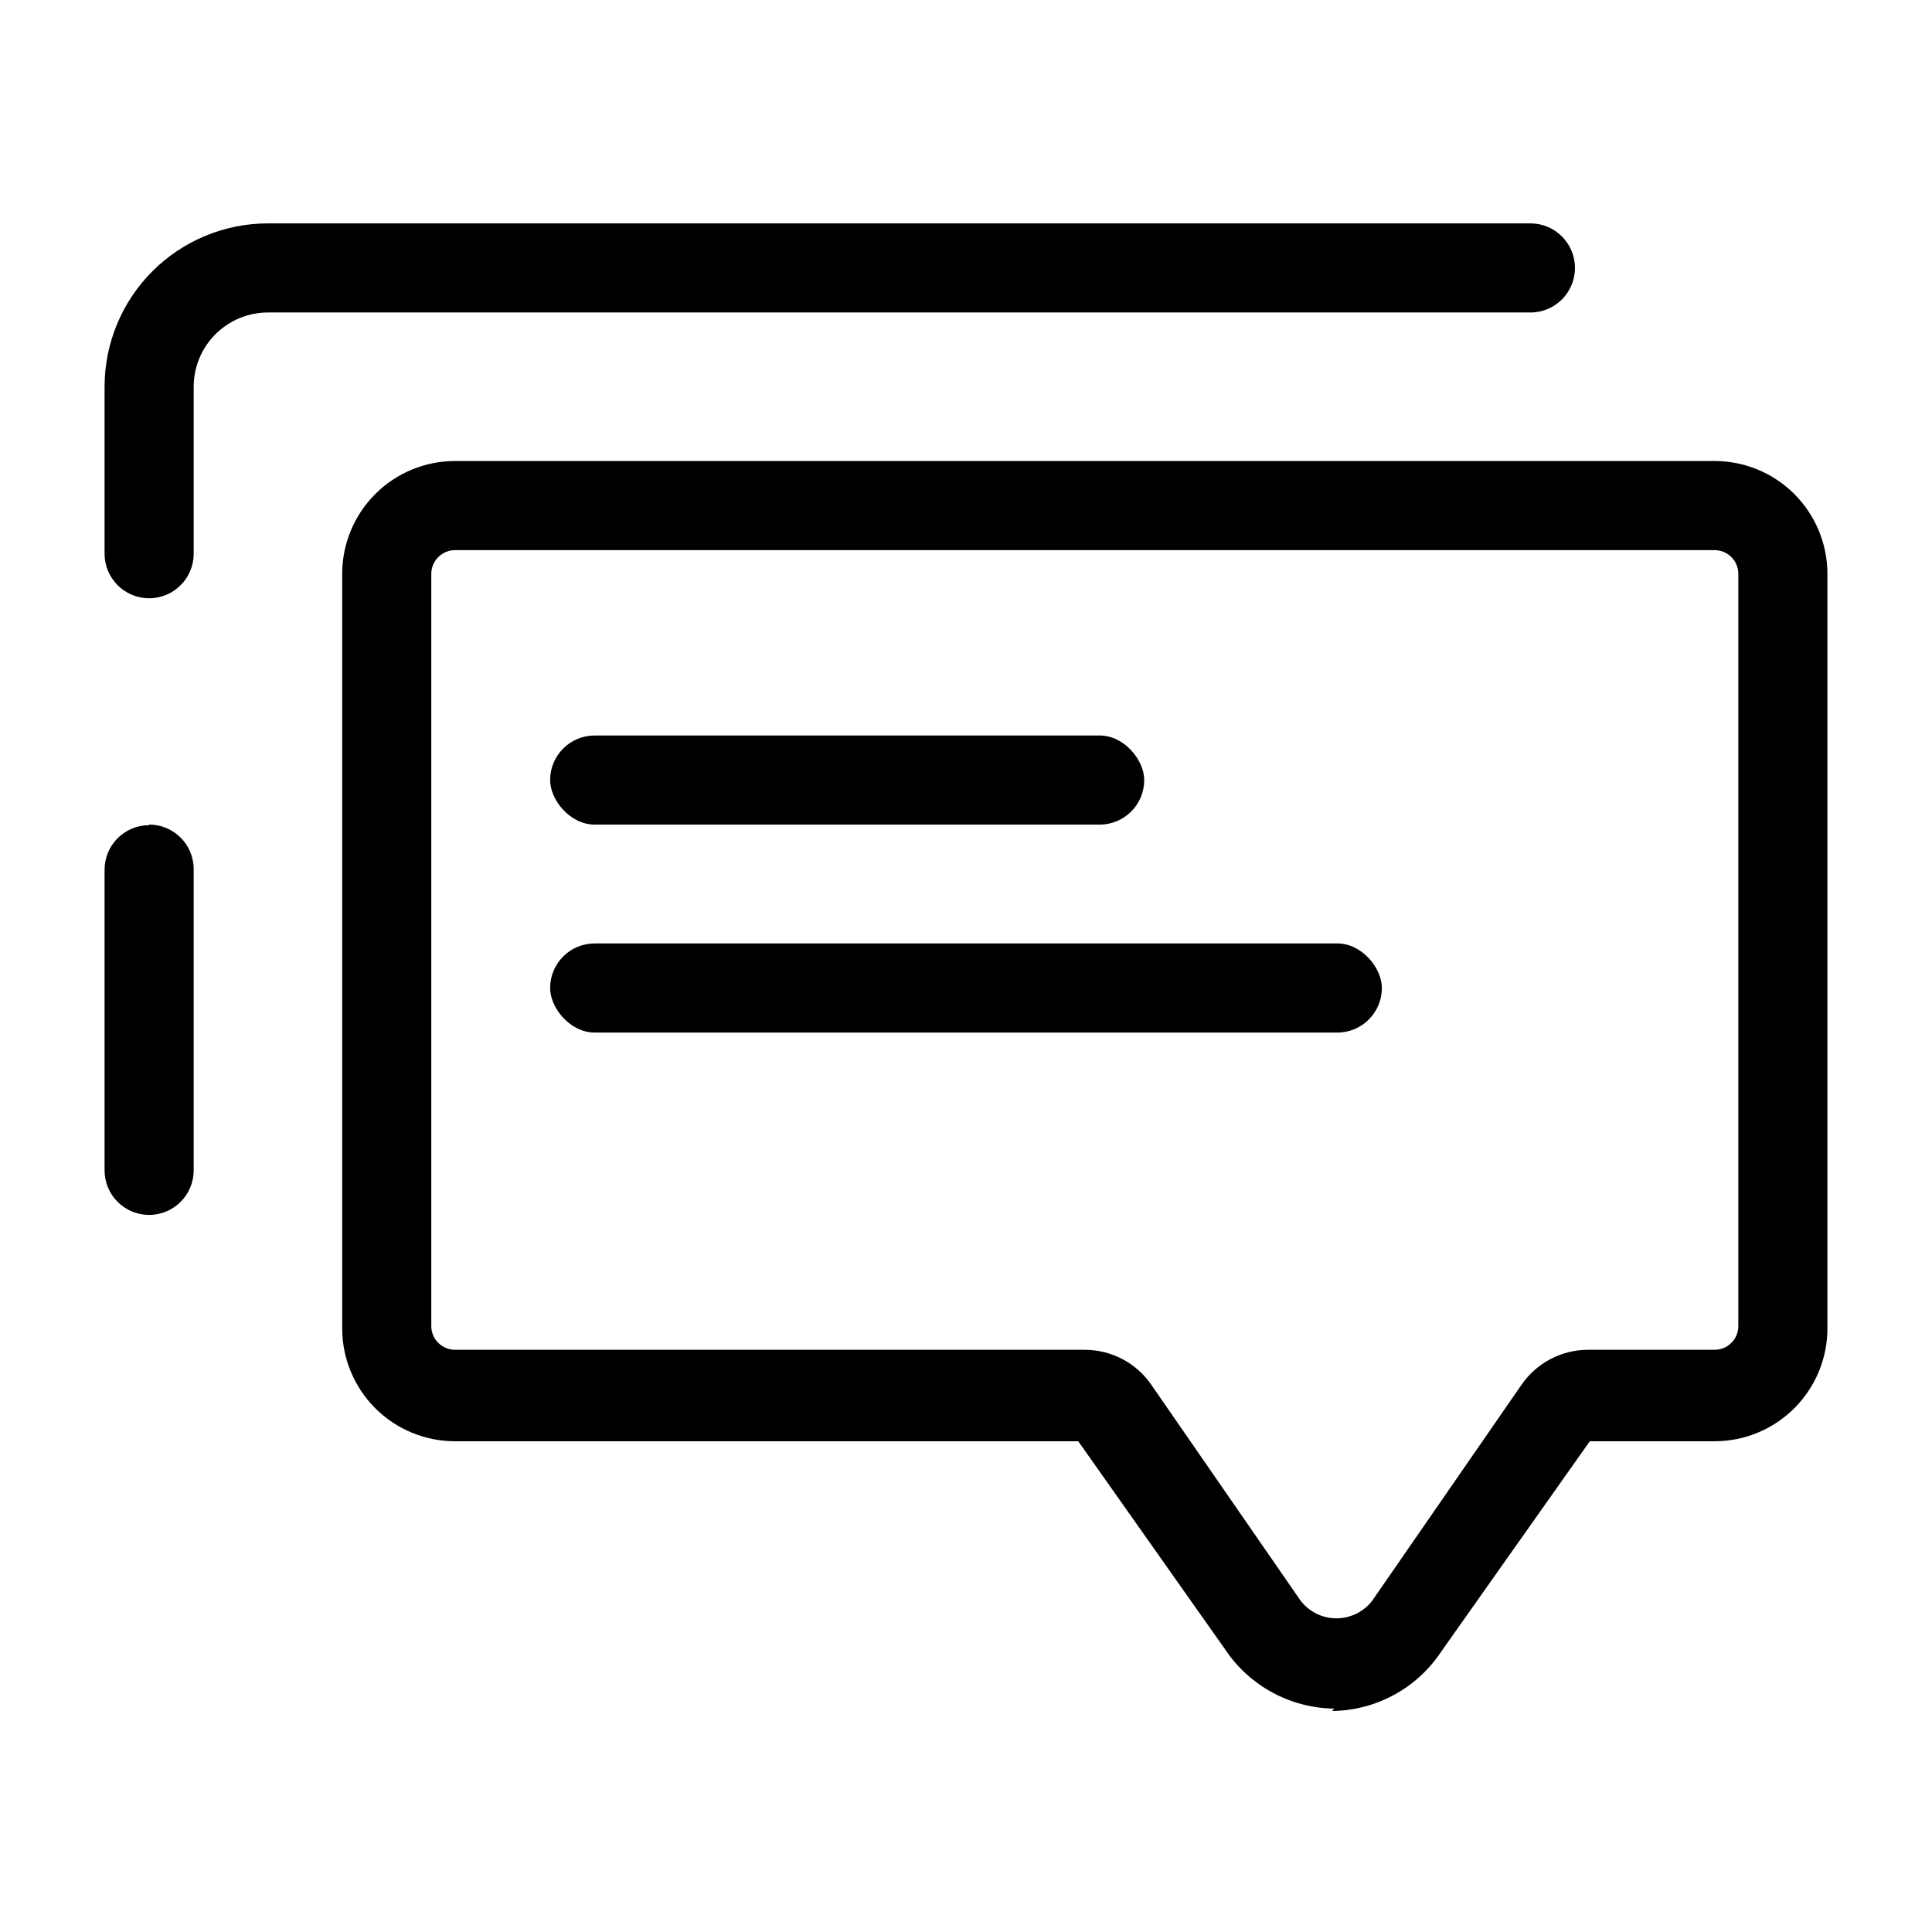
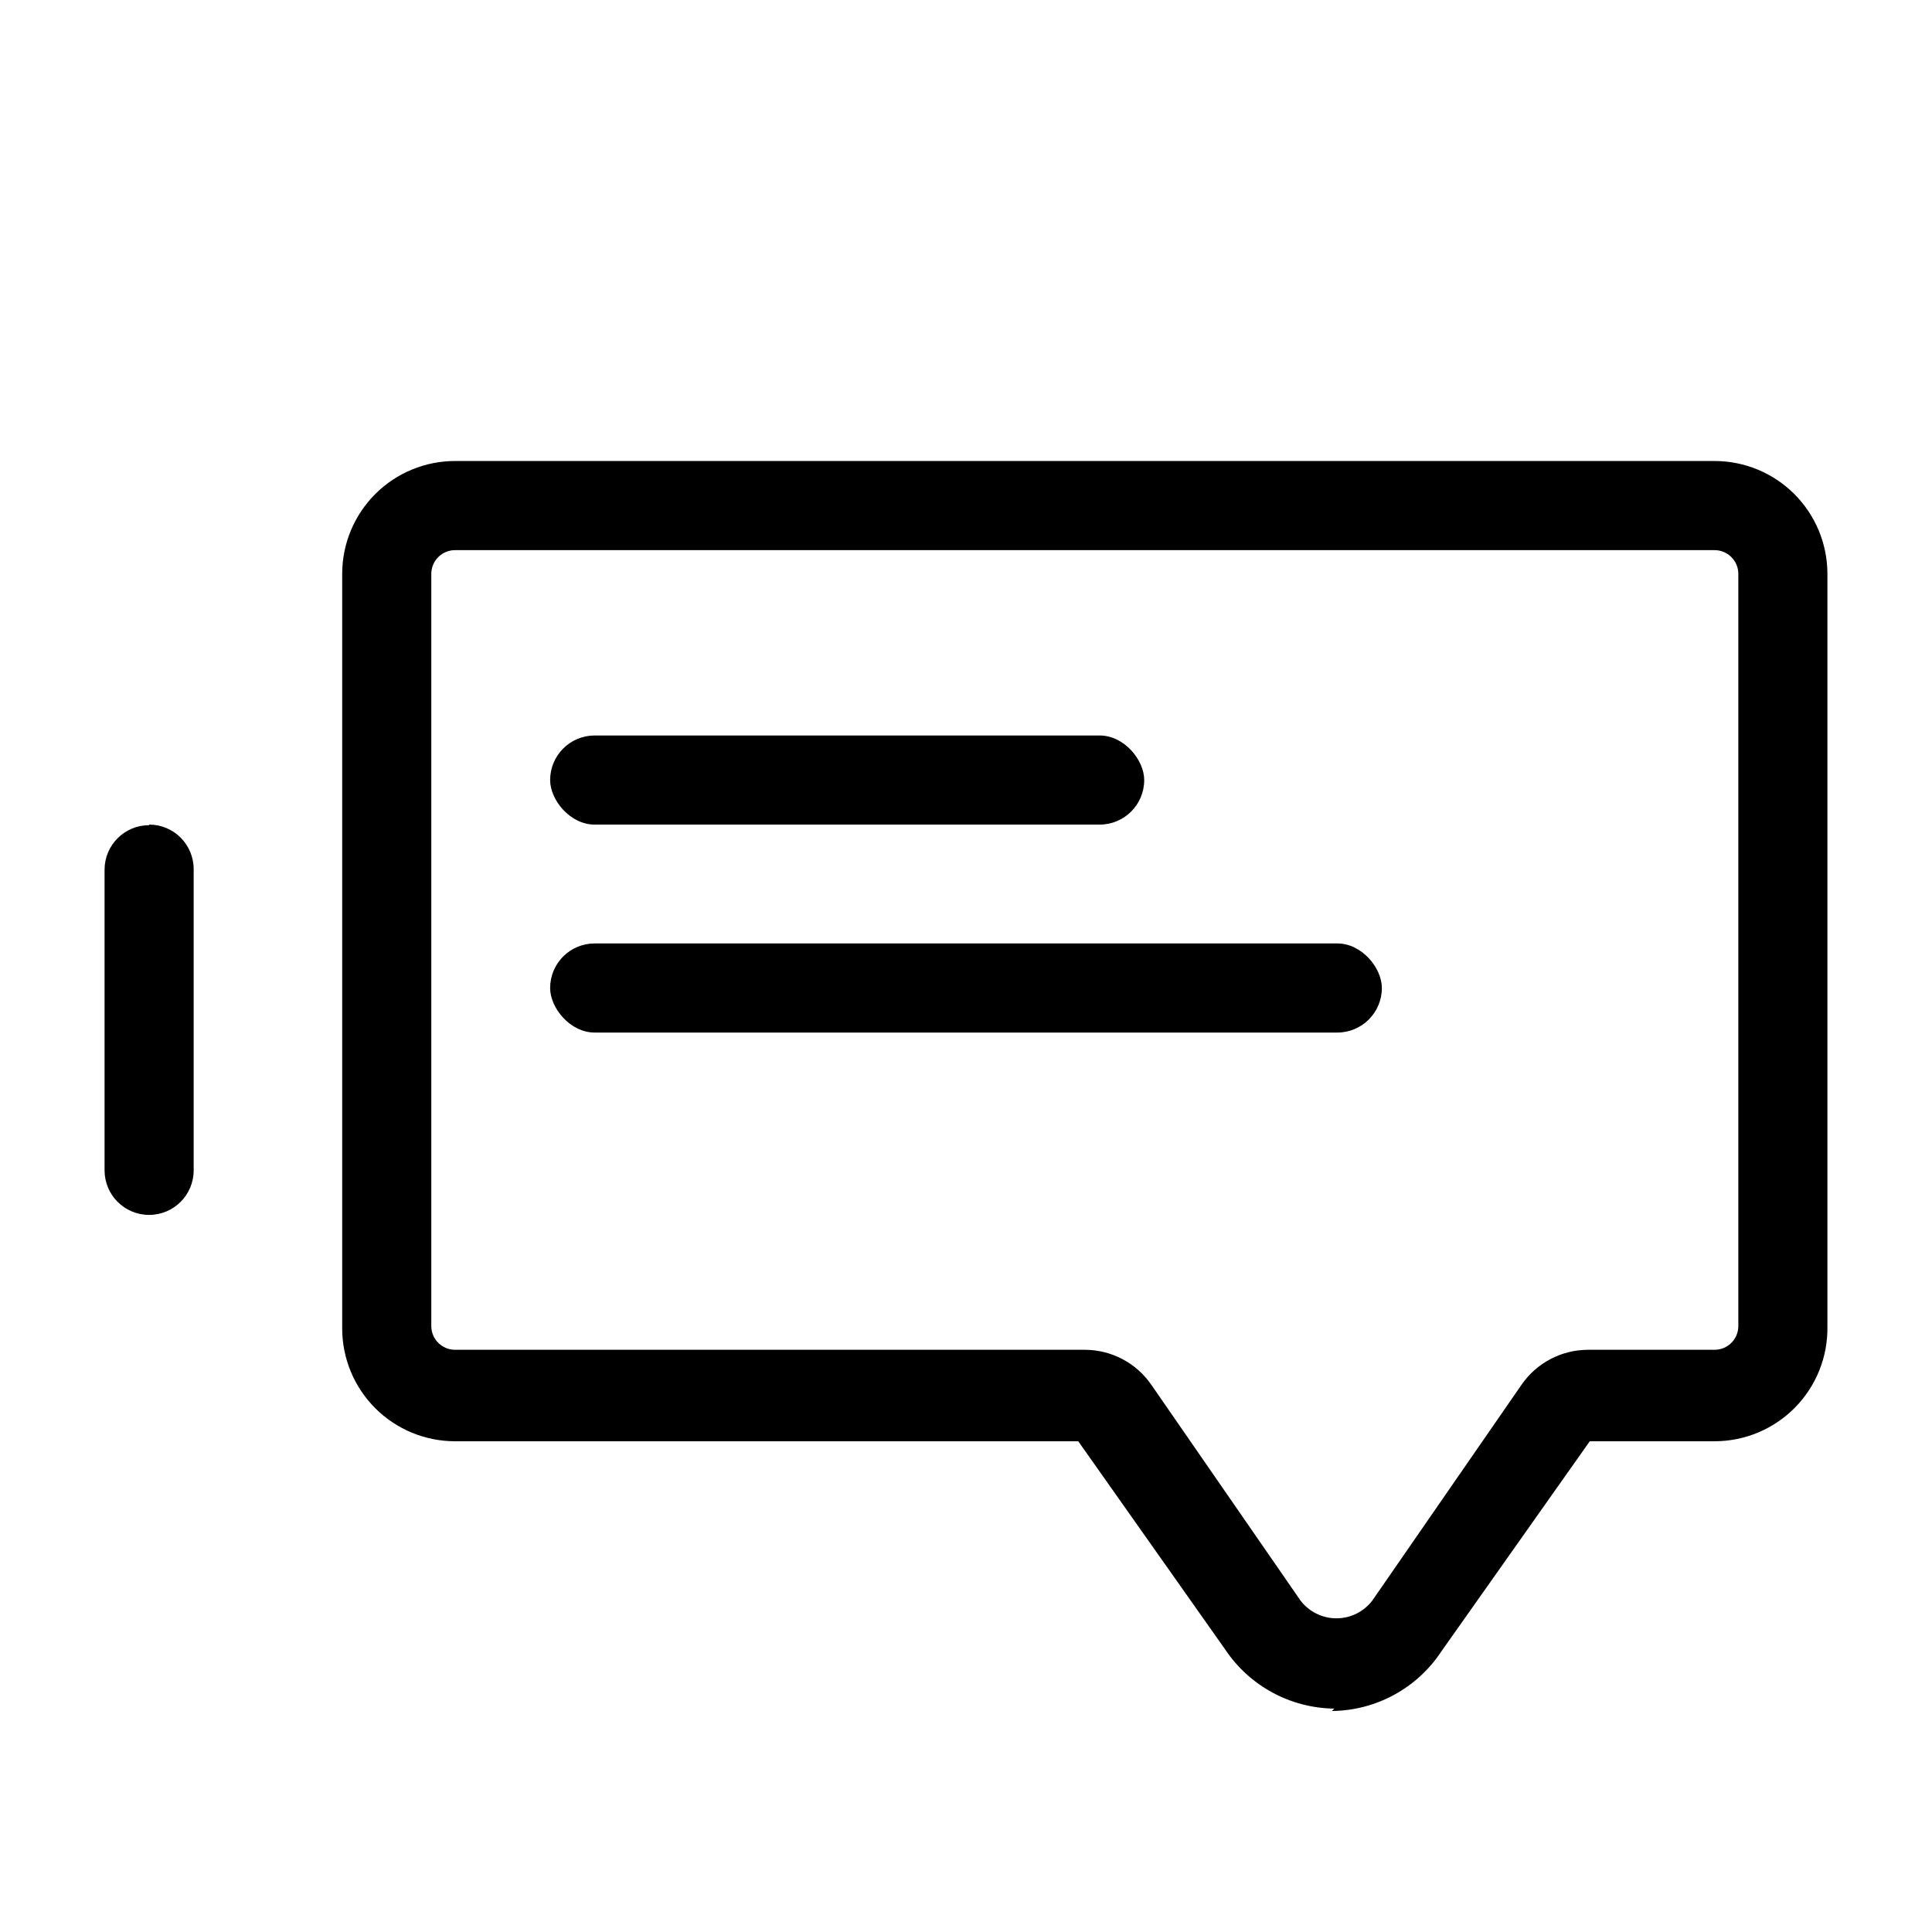
<svg xmlns="http://www.w3.org/2000/svg" fill="#000000" width="800px" height="800px" version="1.1" viewBox="144 144 512 512">
  <g>
    <path d="m301.6 394.02h196.8c6.519 0 11.809 6.519 11.809 11.809 0 6.519-5.285 11.809-11.809 11.809h-196.8c-6.519 0-11.809-6.519-11.809-11.809 0-6.519 5.285-11.809 11.809-11.809z" />
    <path d="m301.6 338.91h133.82c6.519 0 11.809 6.519 11.809 11.809 0 6.519-5.285 11.809-11.809 11.809h-133.82c-6.519 0-11.809-6.519-11.809-11.809 0-6.519 5.285-11.809 11.809-11.809z" />
    <path d="m497.61 596.8c-11.668-0.137-22.512-6.027-28.973-15.746l-38.887-55.105h-165.15c-7.91 0-15.492-3.129-21.098-8.703-5.606-5.578-8.777-13.145-8.816-21.051v-200.27c0.039-7.906 3.211-15.473 8.816-21.051 5.606-5.574 13.188-8.703 21.098-8.703h333.77c7.906 0 15.488 3.129 21.094 8.703 5.606 5.578 8.777 13.145 8.82 21.051v199.64c0.125 8.012-2.973 15.746-8.594 21.457-5.625 5.711-13.305 8.93-21.32 8.926h-33.062l-39.363 55.734c-6.438 9.738-17.293 15.641-28.969 15.746zm-233.01-307.01c-3.418 0-6.215 2.727-6.301 6.141v199.64c0.086 3.414 2.883 6.141 6.301 6.137h166.89c7.047 0.008 13.641 3.481 17.633 9.289l39.516 57.152c2.262 2.977 5.789 4.723 9.527 4.723 3.738 0 7.262-1.746 9.523-4.723l39.516-57.152h0.004c3.988-5.809 10.582-9.281 17.633-9.289h33.535c3.418 0.004 6.211-2.723 6.297-6.137v-199.64c-0.086-3.414-2.879-6.141-6.297-6.141z" />
    <path d="m183.52 362.68c-6.523 0-11.809 5.289-11.809 11.809v79.664c0 6.523 5.285 11.809 11.809 11.809 6.519 0 11.805-5.285 11.805-11.809v-79.82c0-6.523-5.285-11.809-11.805-11.809z" />
-     <path d="m549.57 203.2h-334.56c-11.484 0-22.496 4.559-30.617 12.68s-12.68 19.133-12.68 30.613v44.242c0 6.523 5.285 11.809 11.809 11.809 6.519 0 11.805-5.285 11.805-11.809v-44.242c0-5.219 2.074-10.223 5.766-13.914s8.695-5.766 13.918-5.766h334.56c6.523 0 11.809-5.285 11.809-11.805 0-6.523-5.285-11.809-11.809-11.809z" />
  </g>
</svg>